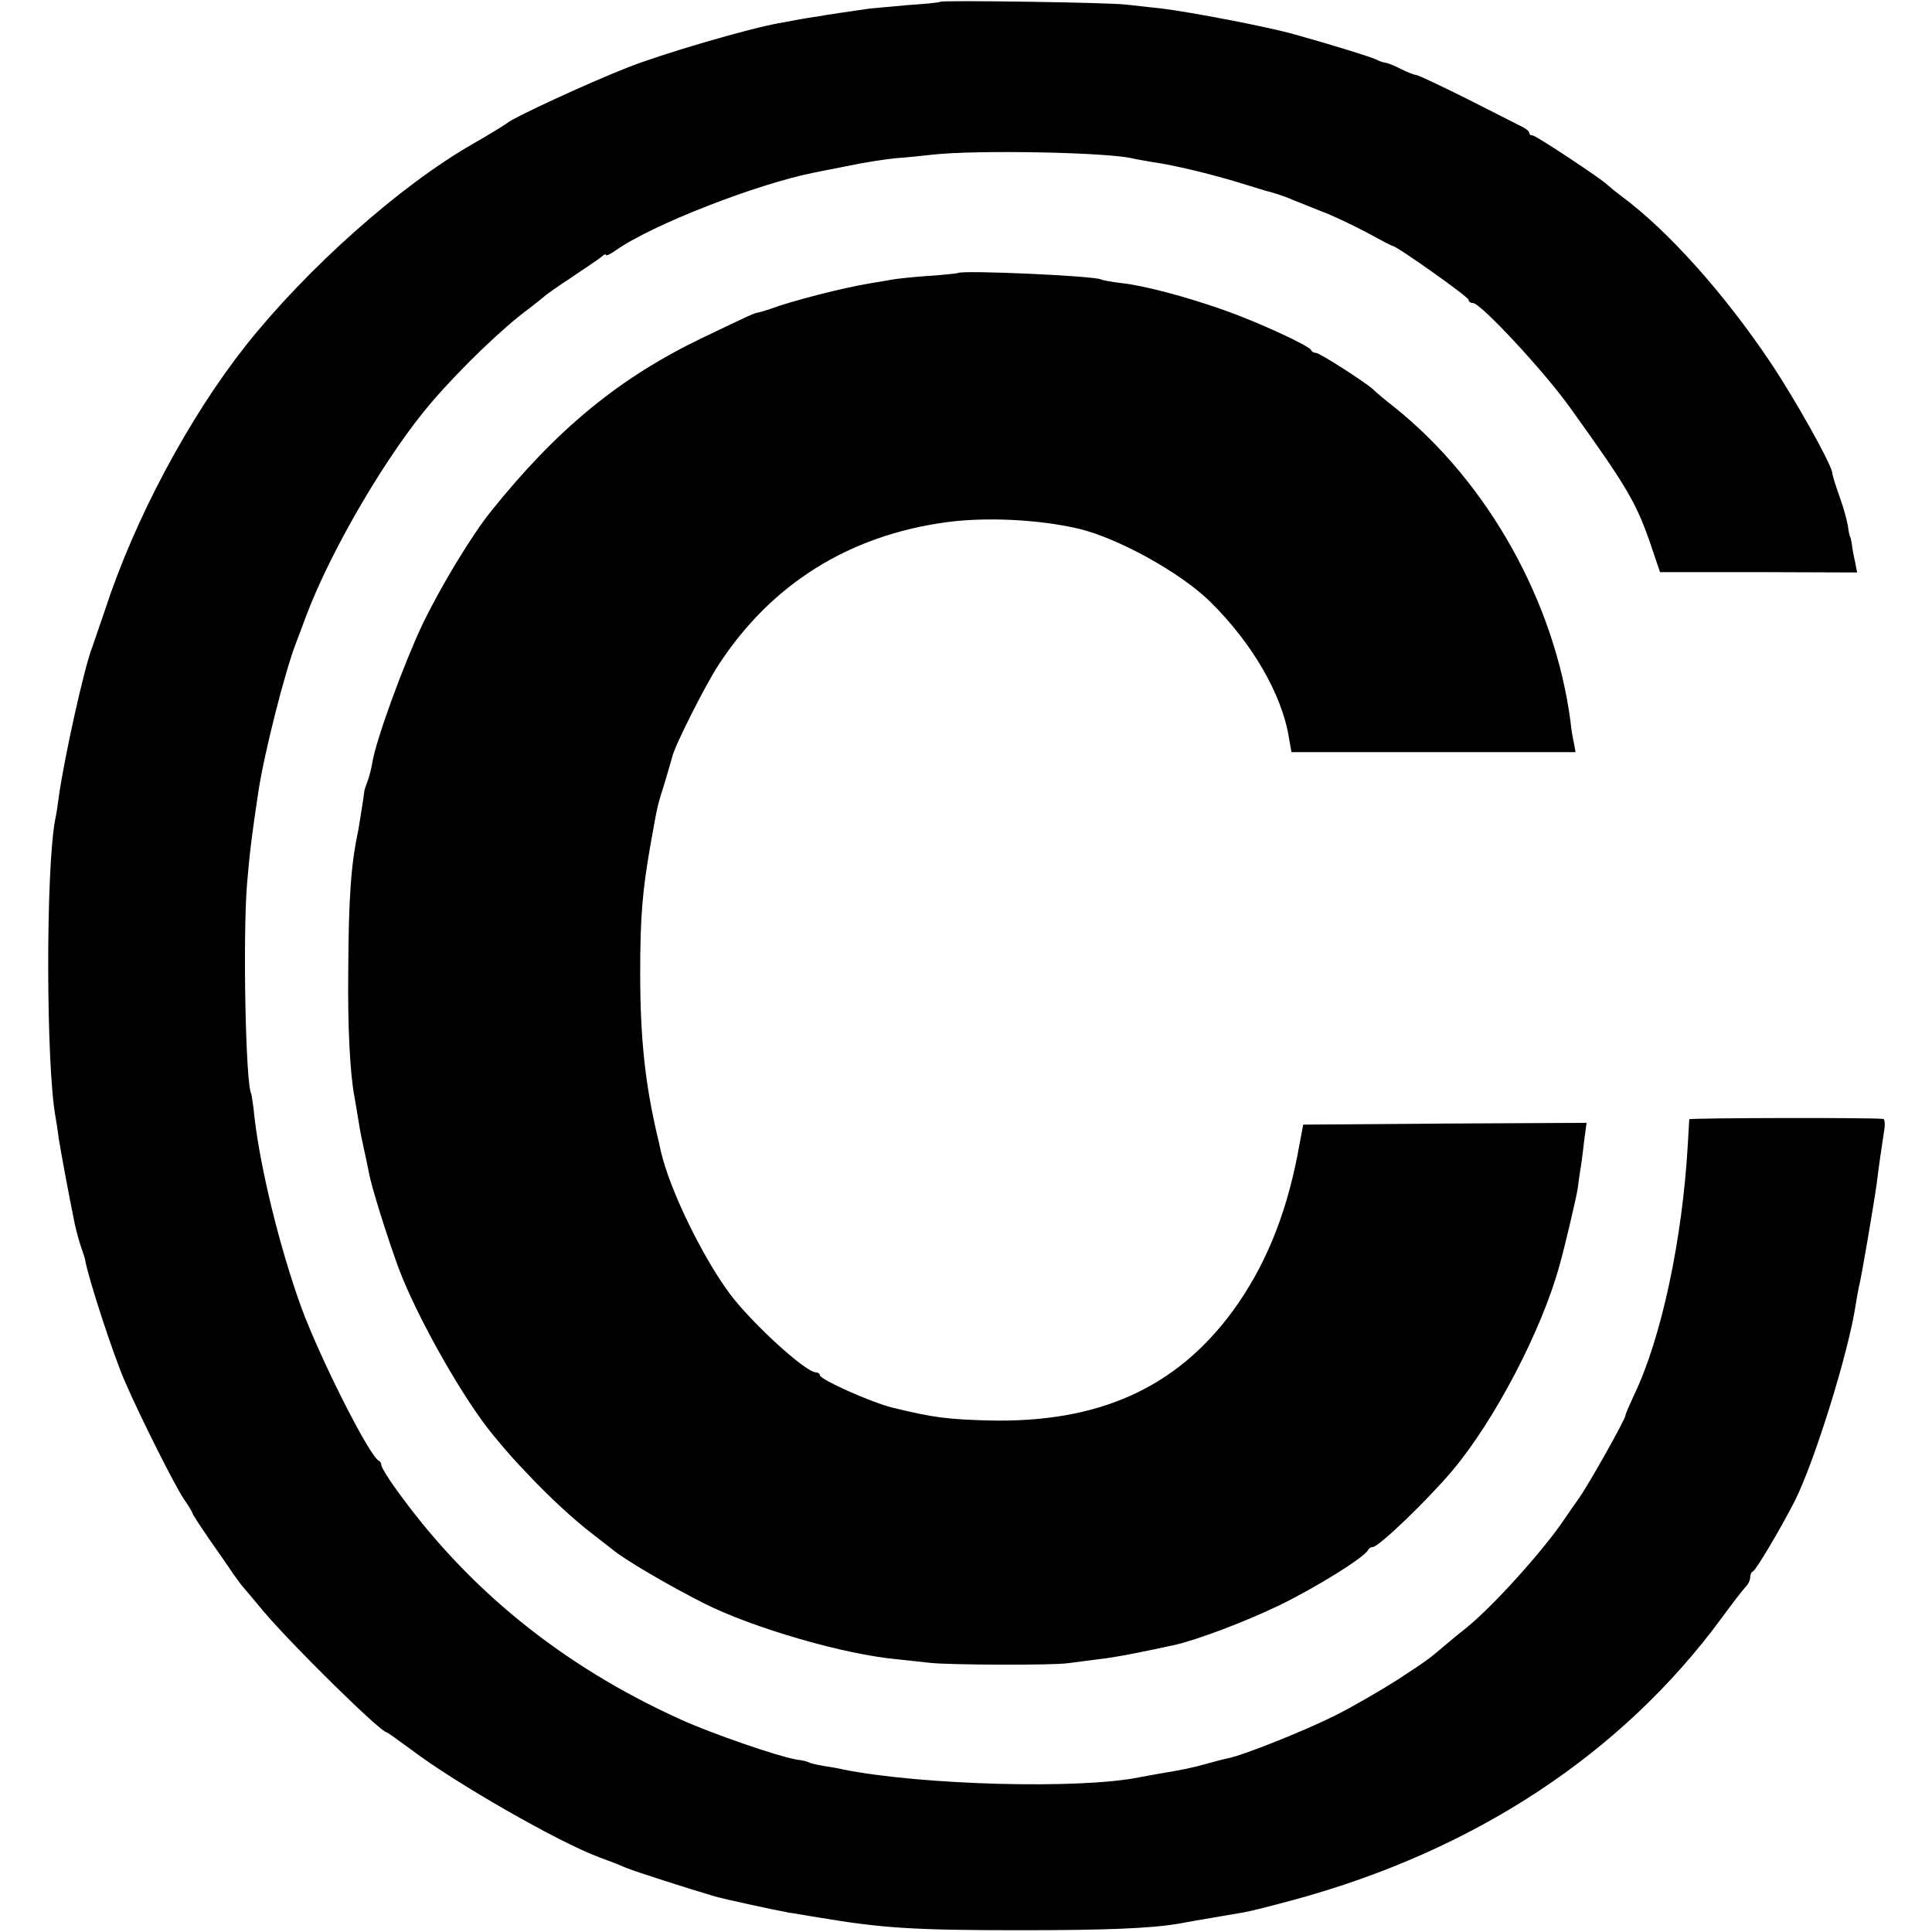
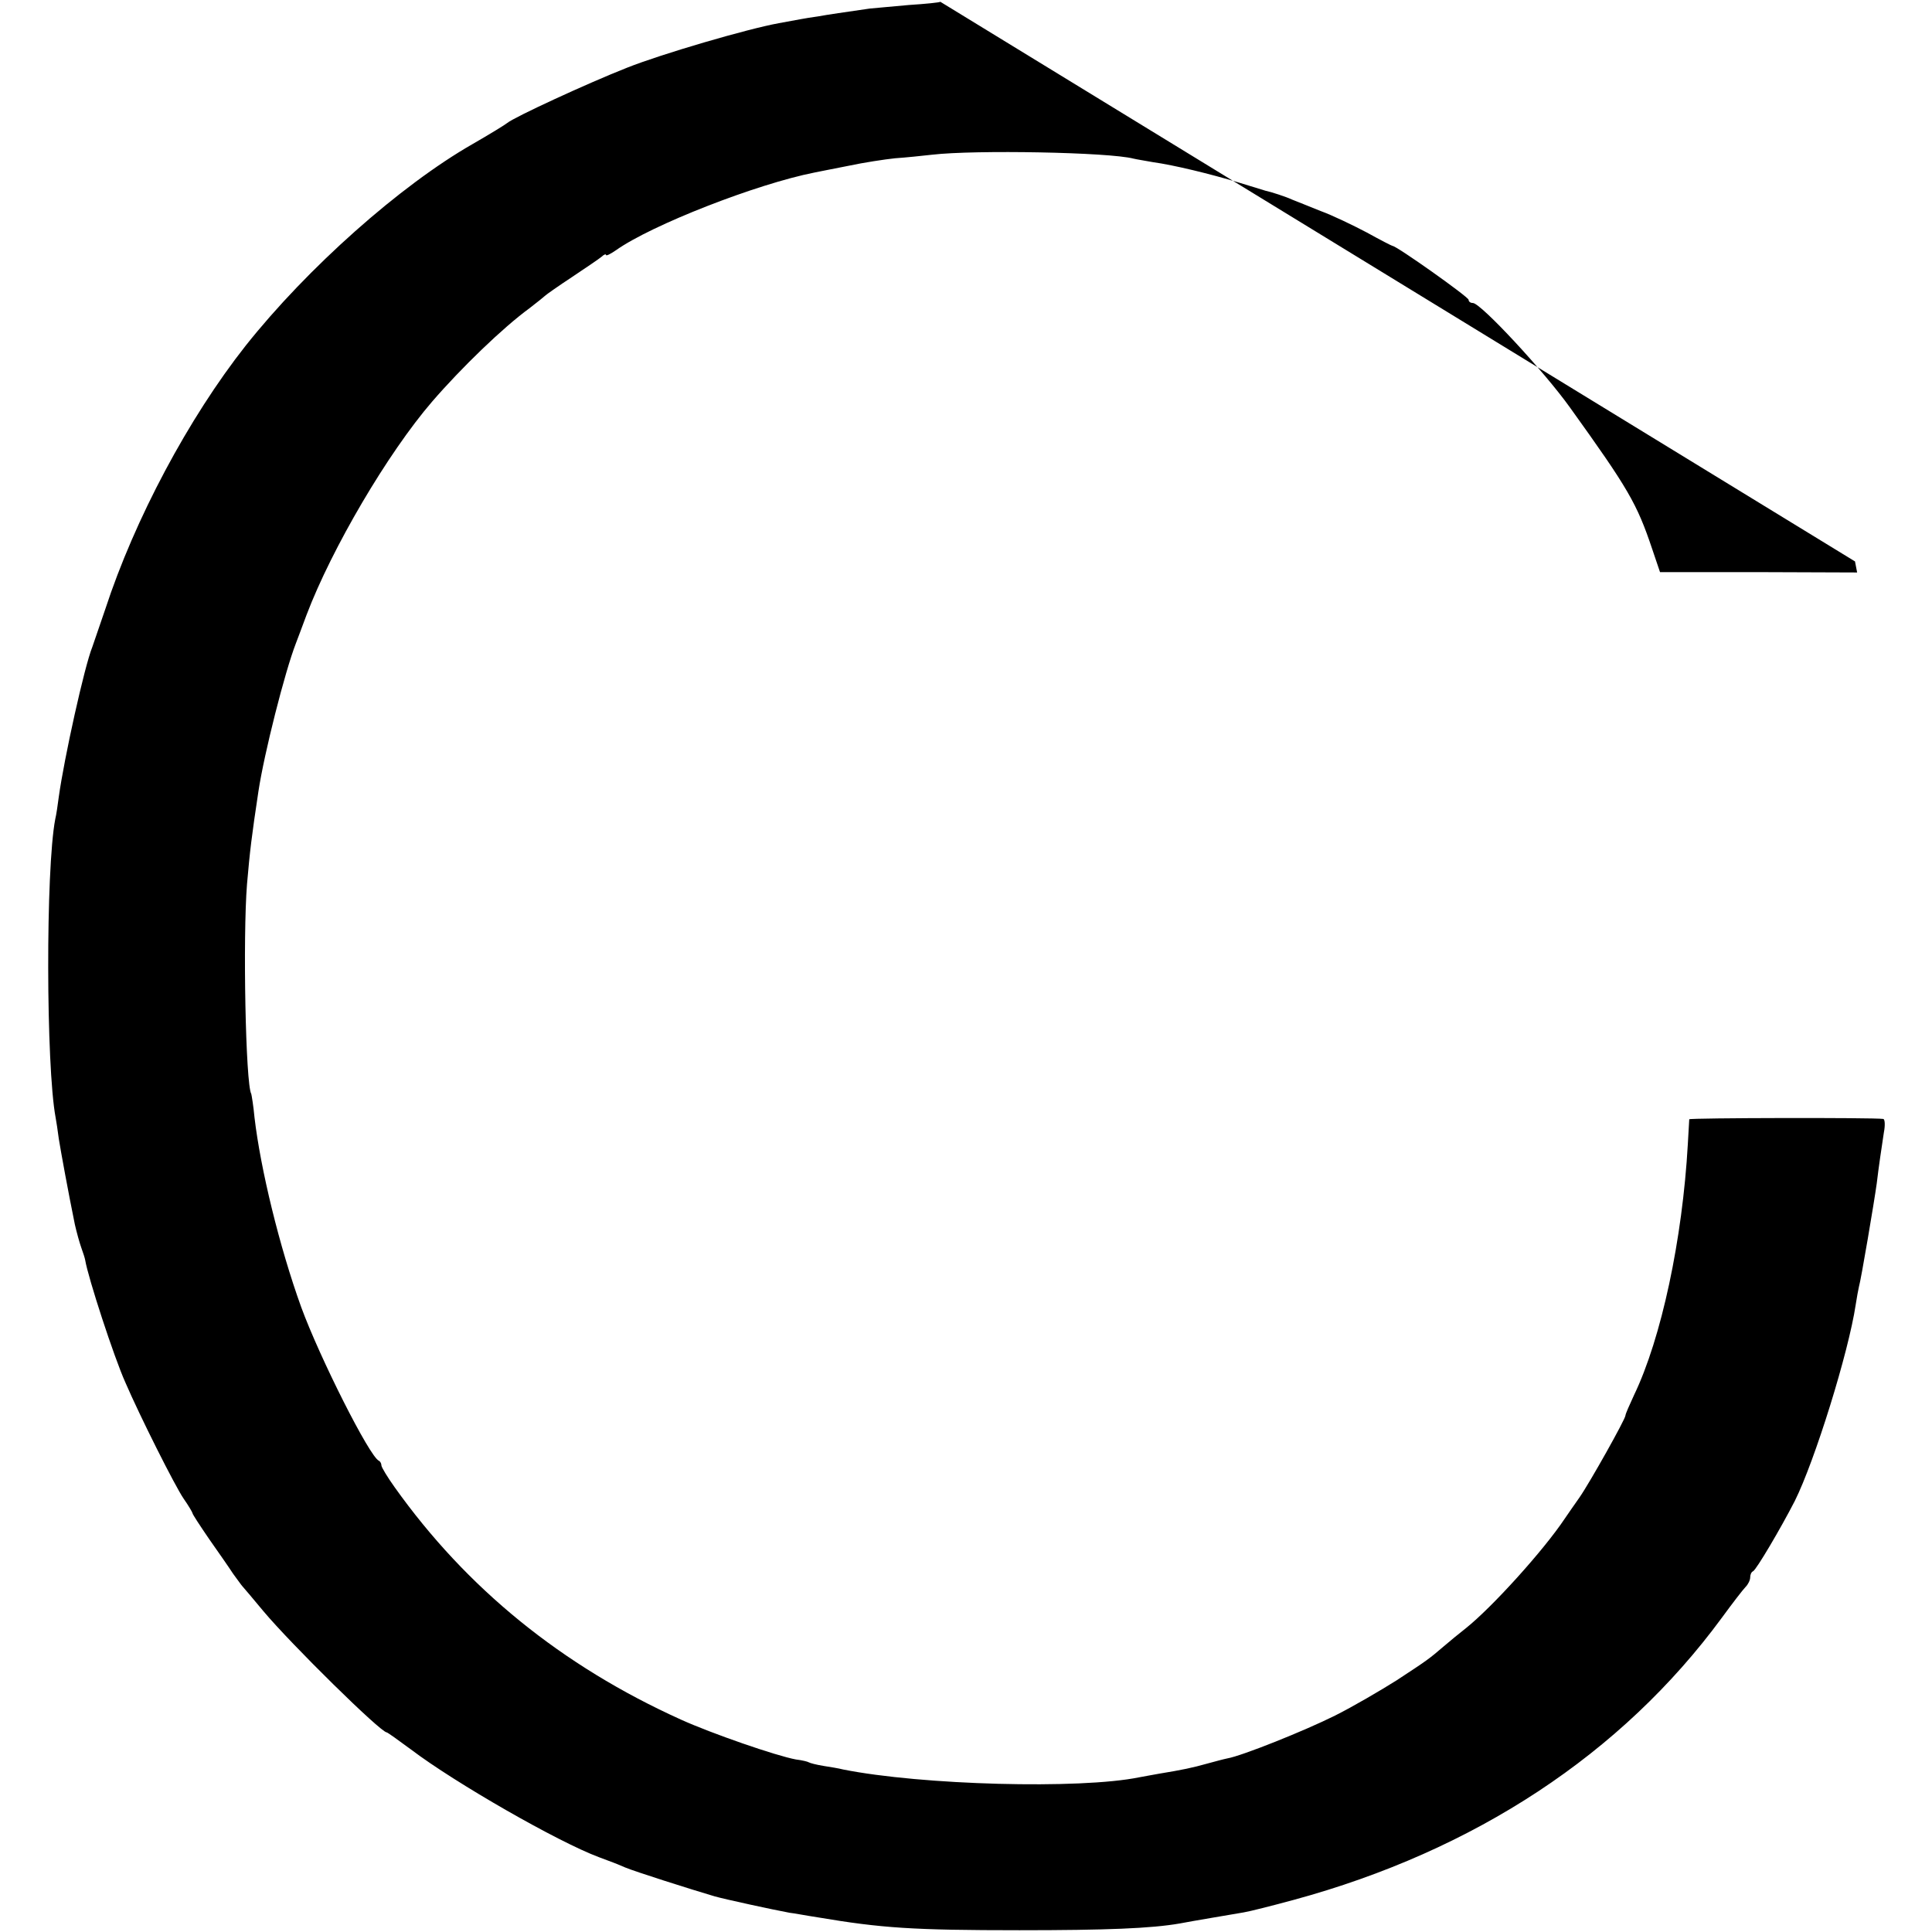
<svg xmlns="http://www.w3.org/2000/svg" version="1.0" width="542pt" height="542pt" viewBox="0 0 542 542" preserveAspectRatio="xMidYMid meet">
  <g transform="translate(0,542) scale(0.1,-0.1)" fill="#000000" stroke="none">
-     <path d="M2638 5415 c-2 -2 -41 -6 -88 -9 -47 -4 -96 -9 -110 -10 -69 -10 -118 -17 -145 -22 -16 -2 -39 -6 -50 -8 -11 -2 -38 -7 -60 -11 -88 -16 -328 -86 -426 -125 -114 -45 -317 -139 -336 -155 -6 -5 -50 -32 -97 -59 -203 -116 -464 -348 -637 -566 -160 -203 -311 -486 -394 -740 -16 -47 -32 -94 -36 -105 -22 -54 -79 -312 -94 -420 -3 -23 -7 -51 -10 -63 -27 -141 -26 -692 1 -837 2 -10 6 -37 9 -60 6 -37 26 -147 45 -240 5 -22 13 -51 18 -65 5 -14 10 -29 11 -35 8 -49 81 -273 113 -344 41 -95 139 -290 163 -325 14 -20 25 -39 25 -41 0 -3 21 -35 47 -73 26 -37 56 -80 67 -97 12 -16 23 -32 26 -35 3 -3 29 -34 59 -70 78 -93 329 -340 346 -340 2 0 33 -22 68 -48 124 -94 412 -259 527 -302 19 -7 37 -14 40 -15 3 -1 18 -7 34 -14 26 -11 183 -61 251 -81 28 -8 166 -38 210 -46 11 -1 47 -8 80 -13 178 -30 266 -36 565 -36 244 0 370 5 450 19 36 7 139 24 179 31 18 3 81 19 140 35 508 138 921 410 1201 791 30 41 60 80 67 87 7 7 13 19 13 27 0 7 3 15 8 17 9 4 78 121 117 197 56 112 151 417 171 551 3 19 7 42 9 50 6 20 43 239 50 290 5 43 14 104 20 143 4 20 3 38 -2 38 -27 4 -543 3 -544 -1 0 -3 -2 -34 -4 -70 -15 -266 -74 -544 -151 -704 -13 -28 -24 -53 -24 -57 0 -10 -101 -190 -129 -230 -14 -20 -33 -47 -41 -59 -60 -90 -205 -250 -278 -308 -19 -15 -46 -37 -61 -50 -42 -36 -46 -39 -133 -96 -46 -29 -123 -74 -173 -99 -84 -42 -261 -113 -302 -120 -10 -2 -36 -9 -58 -15 -39 -11 -67 -17 -134 -28 -18 -3 -43 -8 -55 -10 -166 -34 -611 -22 -831 22 -11 3 -36 7 -55 10 -19 3 -38 8 -41 10 -3 2 -19 6 -36 8 -55 10 -237 73 -323 112 -334 151 -601 368 -803 652 -20 28 -37 56 -37 61 0 5 -3 11 -7 13 -26 11 -166 289 -218 431 -61 169 -114 387 -131 532 -3 33 -8 62 -9 66 -16 26 -24 440 -12 589 8 93 13 134 32 260 16 106 74 335 105 415 4 11 18 47 30 80 71 187 228 454 352 598 82 95 199 208 273 262 22 17 42 33 45 36 3 3 37 27 75 52 39 26 76 51 83 57 6 6 12 8 12 5 0 -4 12 2 28 13 100 71 395 186 557 218 11 2 54 11 96 19 42 9 101 18 130 21 30 2 77 7 104 10 120 14 497 7 565 -11 8 -2 33 -6 55 -10 58 -8 161 -33 240 -57 39 -12 72 -22 75 -23 15 -3 58 -17 75 -25 11 -4 47 -19 80 -32 33 -12 91 -40 129 -60 38 -21 71 -38 73 -38 11 0 213 -143 213 -151 0 -5 5 -9 12 -9 22 0 201 -193 273 -294 163 -227 187 -268 230 -396 l22 -65 276 0 277 -1 -6 31 c-4 16 -8 39 -9 50 -2 11 -4 20 -5 20 -1 0 -4 14 -6 30 -3 17 -12 50 -21 75 -15 43 -22 65 -23 75 -6 30 -107 210 -175 311 -129 192 -286 367 -414 462 -20 15 -38 30 -41 33 -11 13 -201 139 -210 139 -6 0 -10 3 -10 8 0 4 -10 12 -23 18 -12 6 -81 41 -154 78 -72 36 -136 66 -141 66 -5 0 -23 7 -41 16 -17 9 -37 17 -44 18 -7 1 -16 4 -22 7 -10 7 -141 47 -235 73 -74 21 -289 62 -370 72 -36 4 -81 9 -100 11 -41 6 -517 13 -522 8z" />
-     <path d="M2687 4654 c-1 -1 -38 -5 -82 -8 -44 -3 -89 -8 -100 -10 -11 -2 -40 -7 -65 -11 -74 -12 -222 -50 -280 -72 -8 -3 -22 -7 -30 -9 -16 -3 -18 -4 -160 -72 -233 -112 -408 -256 -593 -487 -54 -67 -141 -211 -192 -317 -52 -110 -129 -320 -140 -385 -3 -18 -9 -42 -14 -55 -5 -13 -9 -25 -9 -28 0 -5 -15 -100 -17 -110 -20 -93 -27 -185 -28 -390 -2 -162 5 -290 17 -355 2 -11 7 -40 11 -65 7 -44 10 -56 20 -102 3 -13 7 -34 10 -48 7 -40 51 -179 83 -267 52 -139 184 -372 268 -472 44 -53 55 -65 97 -109 53 -57 130 -128 175 -162 18 -14 45 -35 59 -46 34 -29 161 -103 258 -152 139 -70 396 -144 543 -157 26 -3 67 -7 92 -10 54 -6 343 -7 385 -1 17 2 55 7 85 11 46 5 113 18 214 40 63 14 196 64 294 111 103 50 242 136 250 156 2 4 8 8 13 8 17 0 153 131 224 215 119 142 250 393 300 575 16 57 47 190 51 215 2 17 6 45 9 63 3 18 7 53 10 78 l6 44 -397 -2 -398 -3 -16 -85 c-34 -175 -93 -316 -181 -437 -159 -217 -377 -315 -684 -308 -114 3 -158 8 -271 36 -58 14 -204 79 -204 91 0 4 -5 8 -11 8 -29 0 -181 139 -242 221 -77 104 -168 291 -193 399 -4 19 -8 37 -9 40 -35 148 -49 276 -49 460 0 156 6 230 29 361 21 117 18 103 40 174 10 33 19 65 21 72 5 27 93 202 130 258 148 227 366 363 639 400 109 15 259 8 370 -18 111 -26 288 -124 370 -205 118 -116 202 -261 221 -382 l7 -40 398 0 399 0 -4 23 c-3 12 -8 40 -10 62 -44 336 -231 671 -492 881 -27 21 -55 44 -61 51 -23 21 -151 103 -161 103 -6 0 -12 3 -14 8 -5 12 -150 79 -244 112 -111 39 -225 69 -289 76 -27 3 -53 8 -56 10 -16 10 -393 27 -402 18z" />
+     <path d="M2638 5415 c-2 -2 -41 -6 -88 -9 -47 -4 -96 -9 -110 -10 -69 -10 -118 -17 -145 -22 -16 -2 -39 -6 -50 -8 -11 -2 -38 -7 -60 -11 -88 -16 -328 -86 -426 -125 -114 -45 -317 -139 -336 -155 -6 -5 -50 -32 -97 -59 -203 -116 -464 -348 -637 -566 -160 -203 -311 -486 -394 -740 -16 -47 -32 -94 -36 -105 -22 -54 -79 -312 -94 -420 -3 -23 -7 -51 -10 -63 -27 -141 -26 -692 1 -837 2 -10 6 -37 9 -60 6 -37 26 -147 45 -240 5 -22 13 -51 18 -65 5 -14 10 -29 11 -35 8 -49 81 -273 113 -344 41 -95 139 -290 163 -325 14 -20 25 -39 25 -41 0 -3 21 -35 47 -73 26 -37 56 -80 67 -97 12 -16 23 -32 26 -35 3 -3 29 -34 59 -70 78 -93 329 -340 346 -340 2 0 33 -22 68 -48 124 -94 412 -259 527 -302 19 -7 37 -14 40 -15 3 -1 18 -7 34 -14 26 -11 183 -61 251 -81 28 -8 166 -38 210 -46 11 -1 47 -8 80 -13 178 -30 266 -36 565 -36 244 0 370 5 450 19 36 7 139 24 179 31 18 3 81 19 140 35 508 138 921 410 1201 791 30 41 60 80 67 87 7 7 13 19 13 27 0 7 3 15 8 17 9 4 78 121 117 197 56 112 151 417 171 551 3 19 7 42 9 50 6 20 43 239 50 290 5 43 14 104 20 143 4 20 3 38 -2 38 -27 4 -543 3 -544 -1 0 -3 -2 -34 -4 -70 -15 -266 -74 -544 -151 -704 -13 -28 -24 -53 -24 -57 0 -10 -101 -190 -129 -230 -14 -20 -33 -47 -41 -59 -60 -90 -205 -250 -278 -308 -19 -15 -46 -37 -61 -50 -42 -36 -46 -39 -133 -96 -46 -29 -123 -74 -173 -99 -84 -42 -261 -113 -302 -120 -10 -2 -36 -9 -58 -15 -39 -11 -67 -17 -134 -28 -18 -3 -43 -8 -55 -10 -166 -34 -611 -22 -831 22 -11 3 -36 7 -55 10 -19 3 -38 8 -41 10 -3 2 -19 6 -36 8 -55 10 -237 73 -323 112 -334 151 -601 368 -803 652 -20 28 -37 56 -37 61 0 5 -3 11 -7 13 -26 11 -166 289 -218 431 -61 169 -114 387 -131 532 -3 33 -8 62 -9 66 -16 26 -24 440 -12 589 8 93 13 134 32 260 16 106 74 335 105 415 4 11 18 47 30 80 71 187 228 454 352 598 82 95 199 208 273 262 22 17 42 33 45 36 3 3 37 27 75 52 39 26 76 51 83 57 6 6 12 8 12 5 0 -4 12 2 28 13 100 71 395 186 557 218 11 2 54 11 96 19 42 9 101 18 130 21 30 2 77 7 104 10 120 14 497 7 565 -11 8 -2 33 -6 55 -10 58 -8 161 -33 240 -57 39 -12 72 -22 75 -23 15 -3 58 -17 75 -25 11 -4 47 -19 80 -32 33 -12 91 -40 129 -60 38 -21 71 -38 73 -38 11 0 213 -143 213 -151 0 -5 5 -9 12 -9 22 0 201 -193 273 -294 163 -227 187 -268 230 -396 l22 -65 276 0 277 -1 -6 31 z" />
  </g>
</svg>